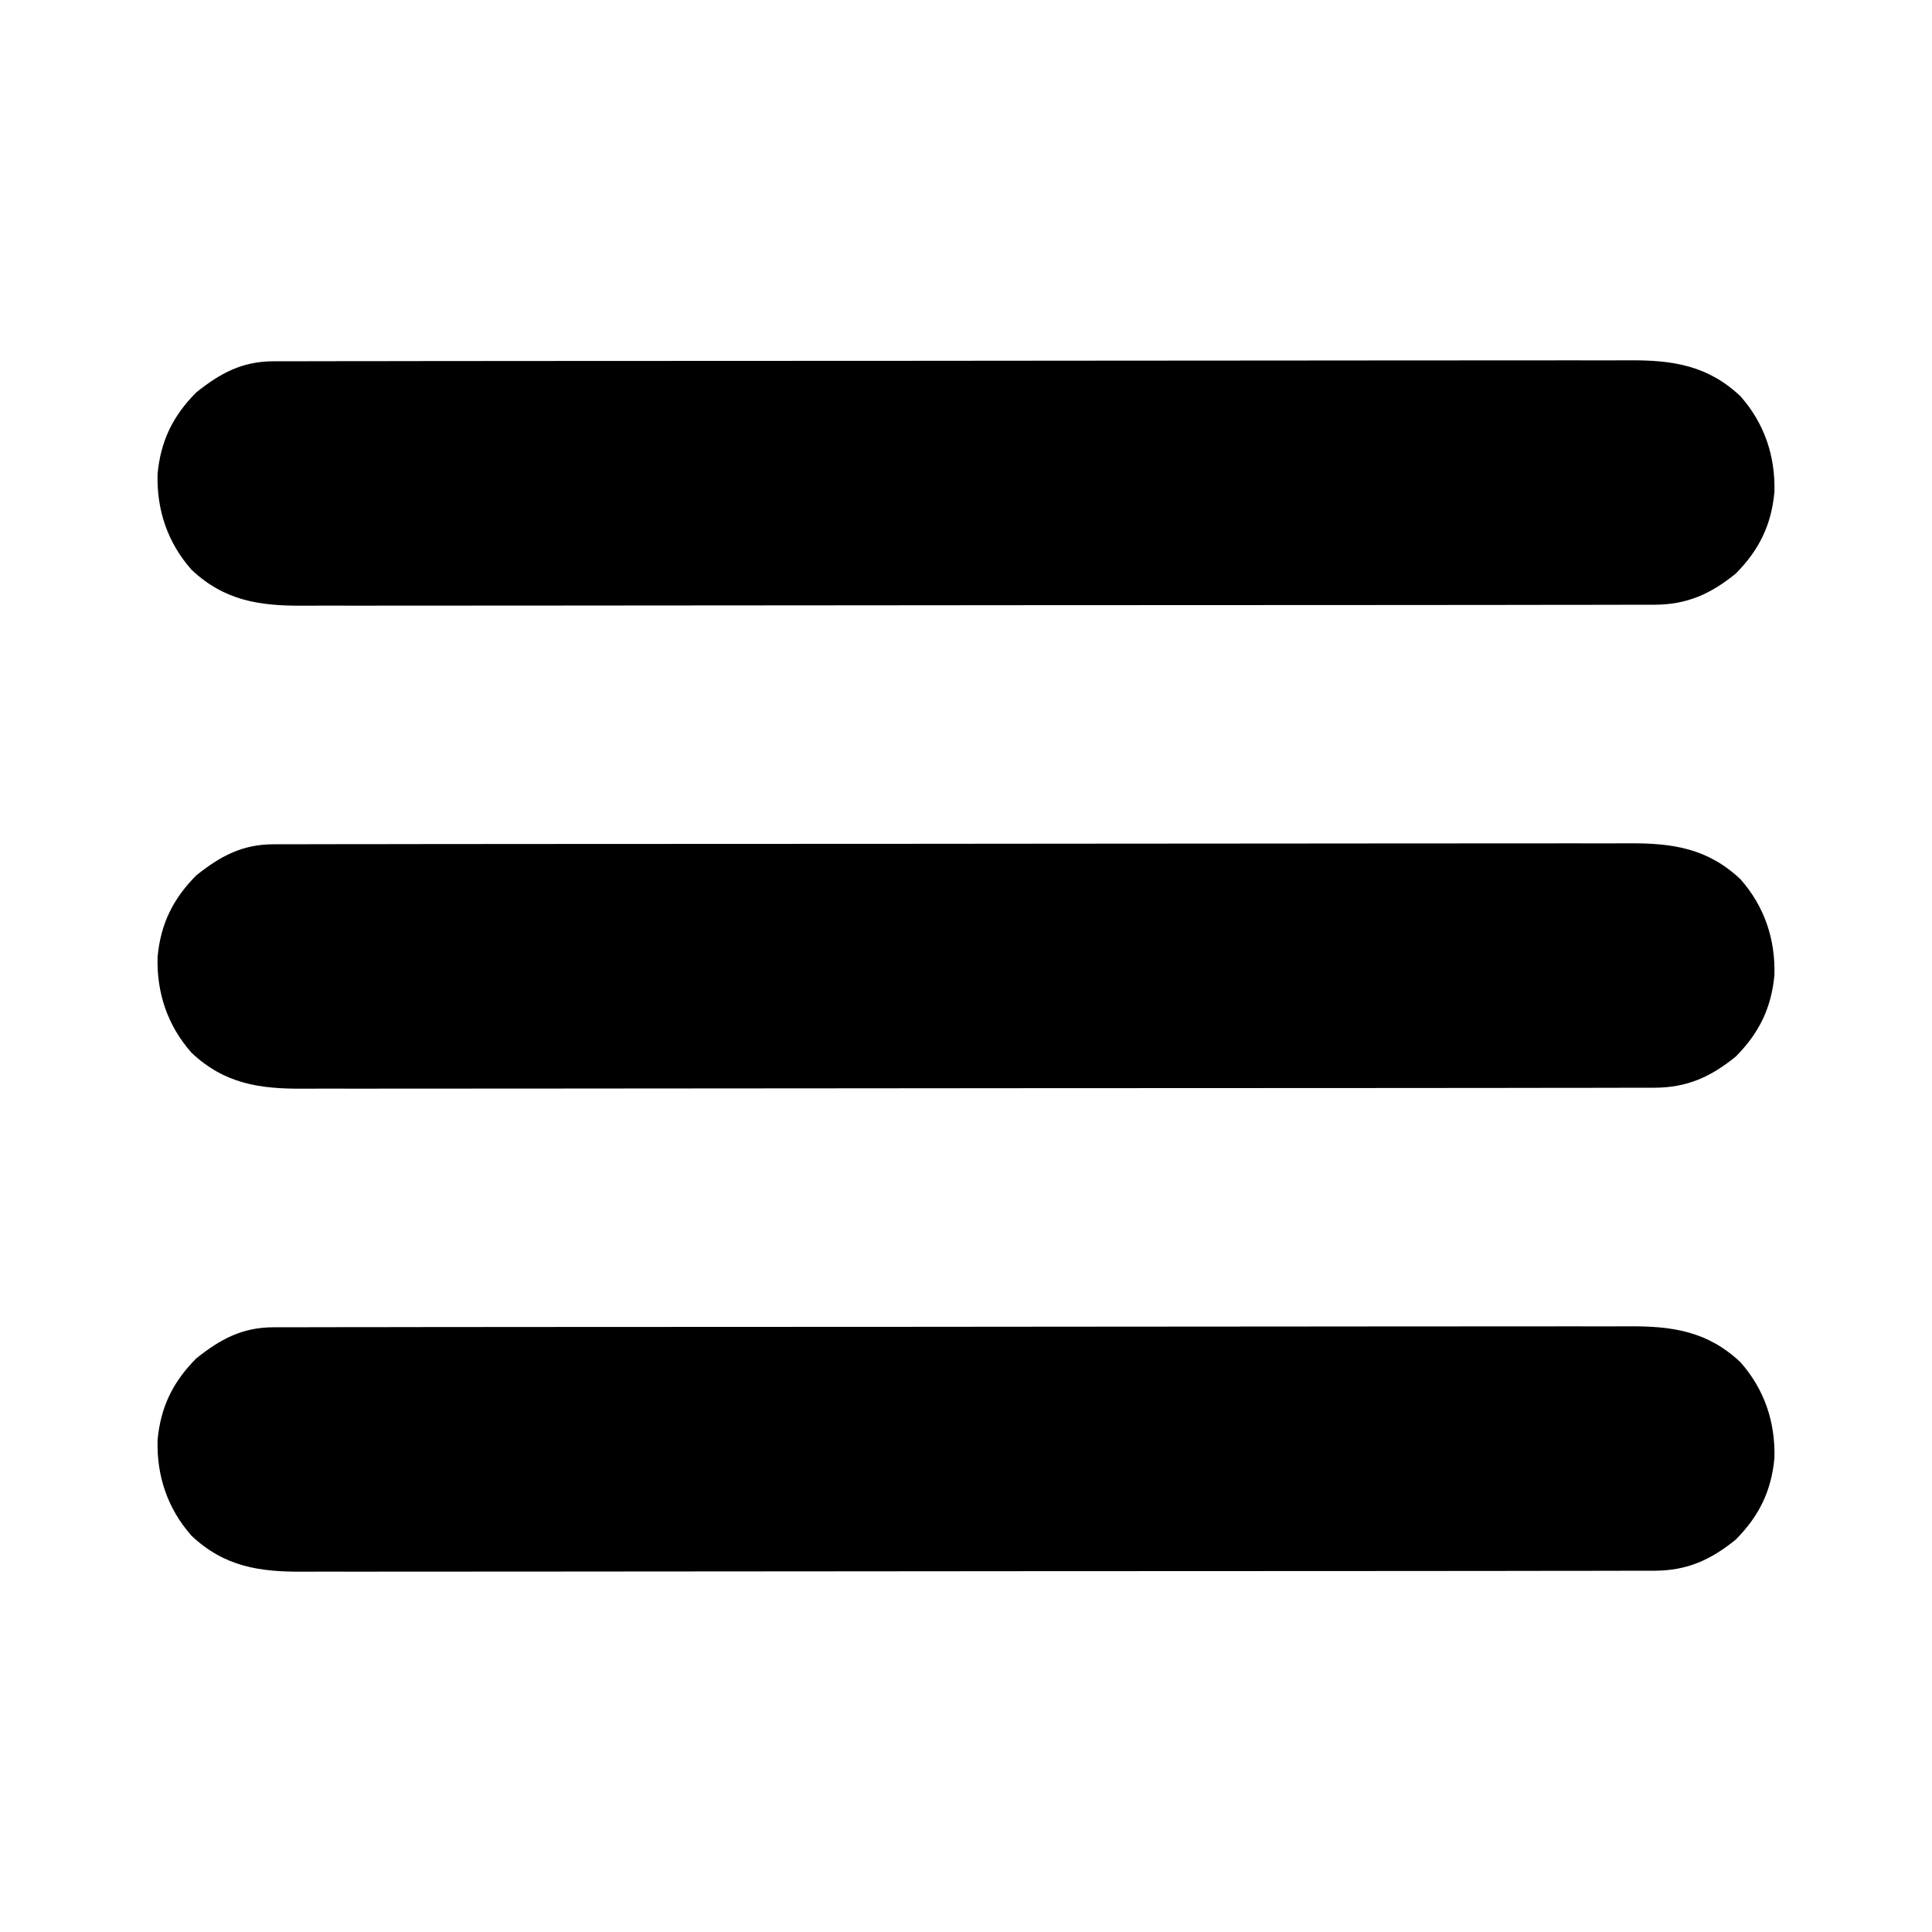
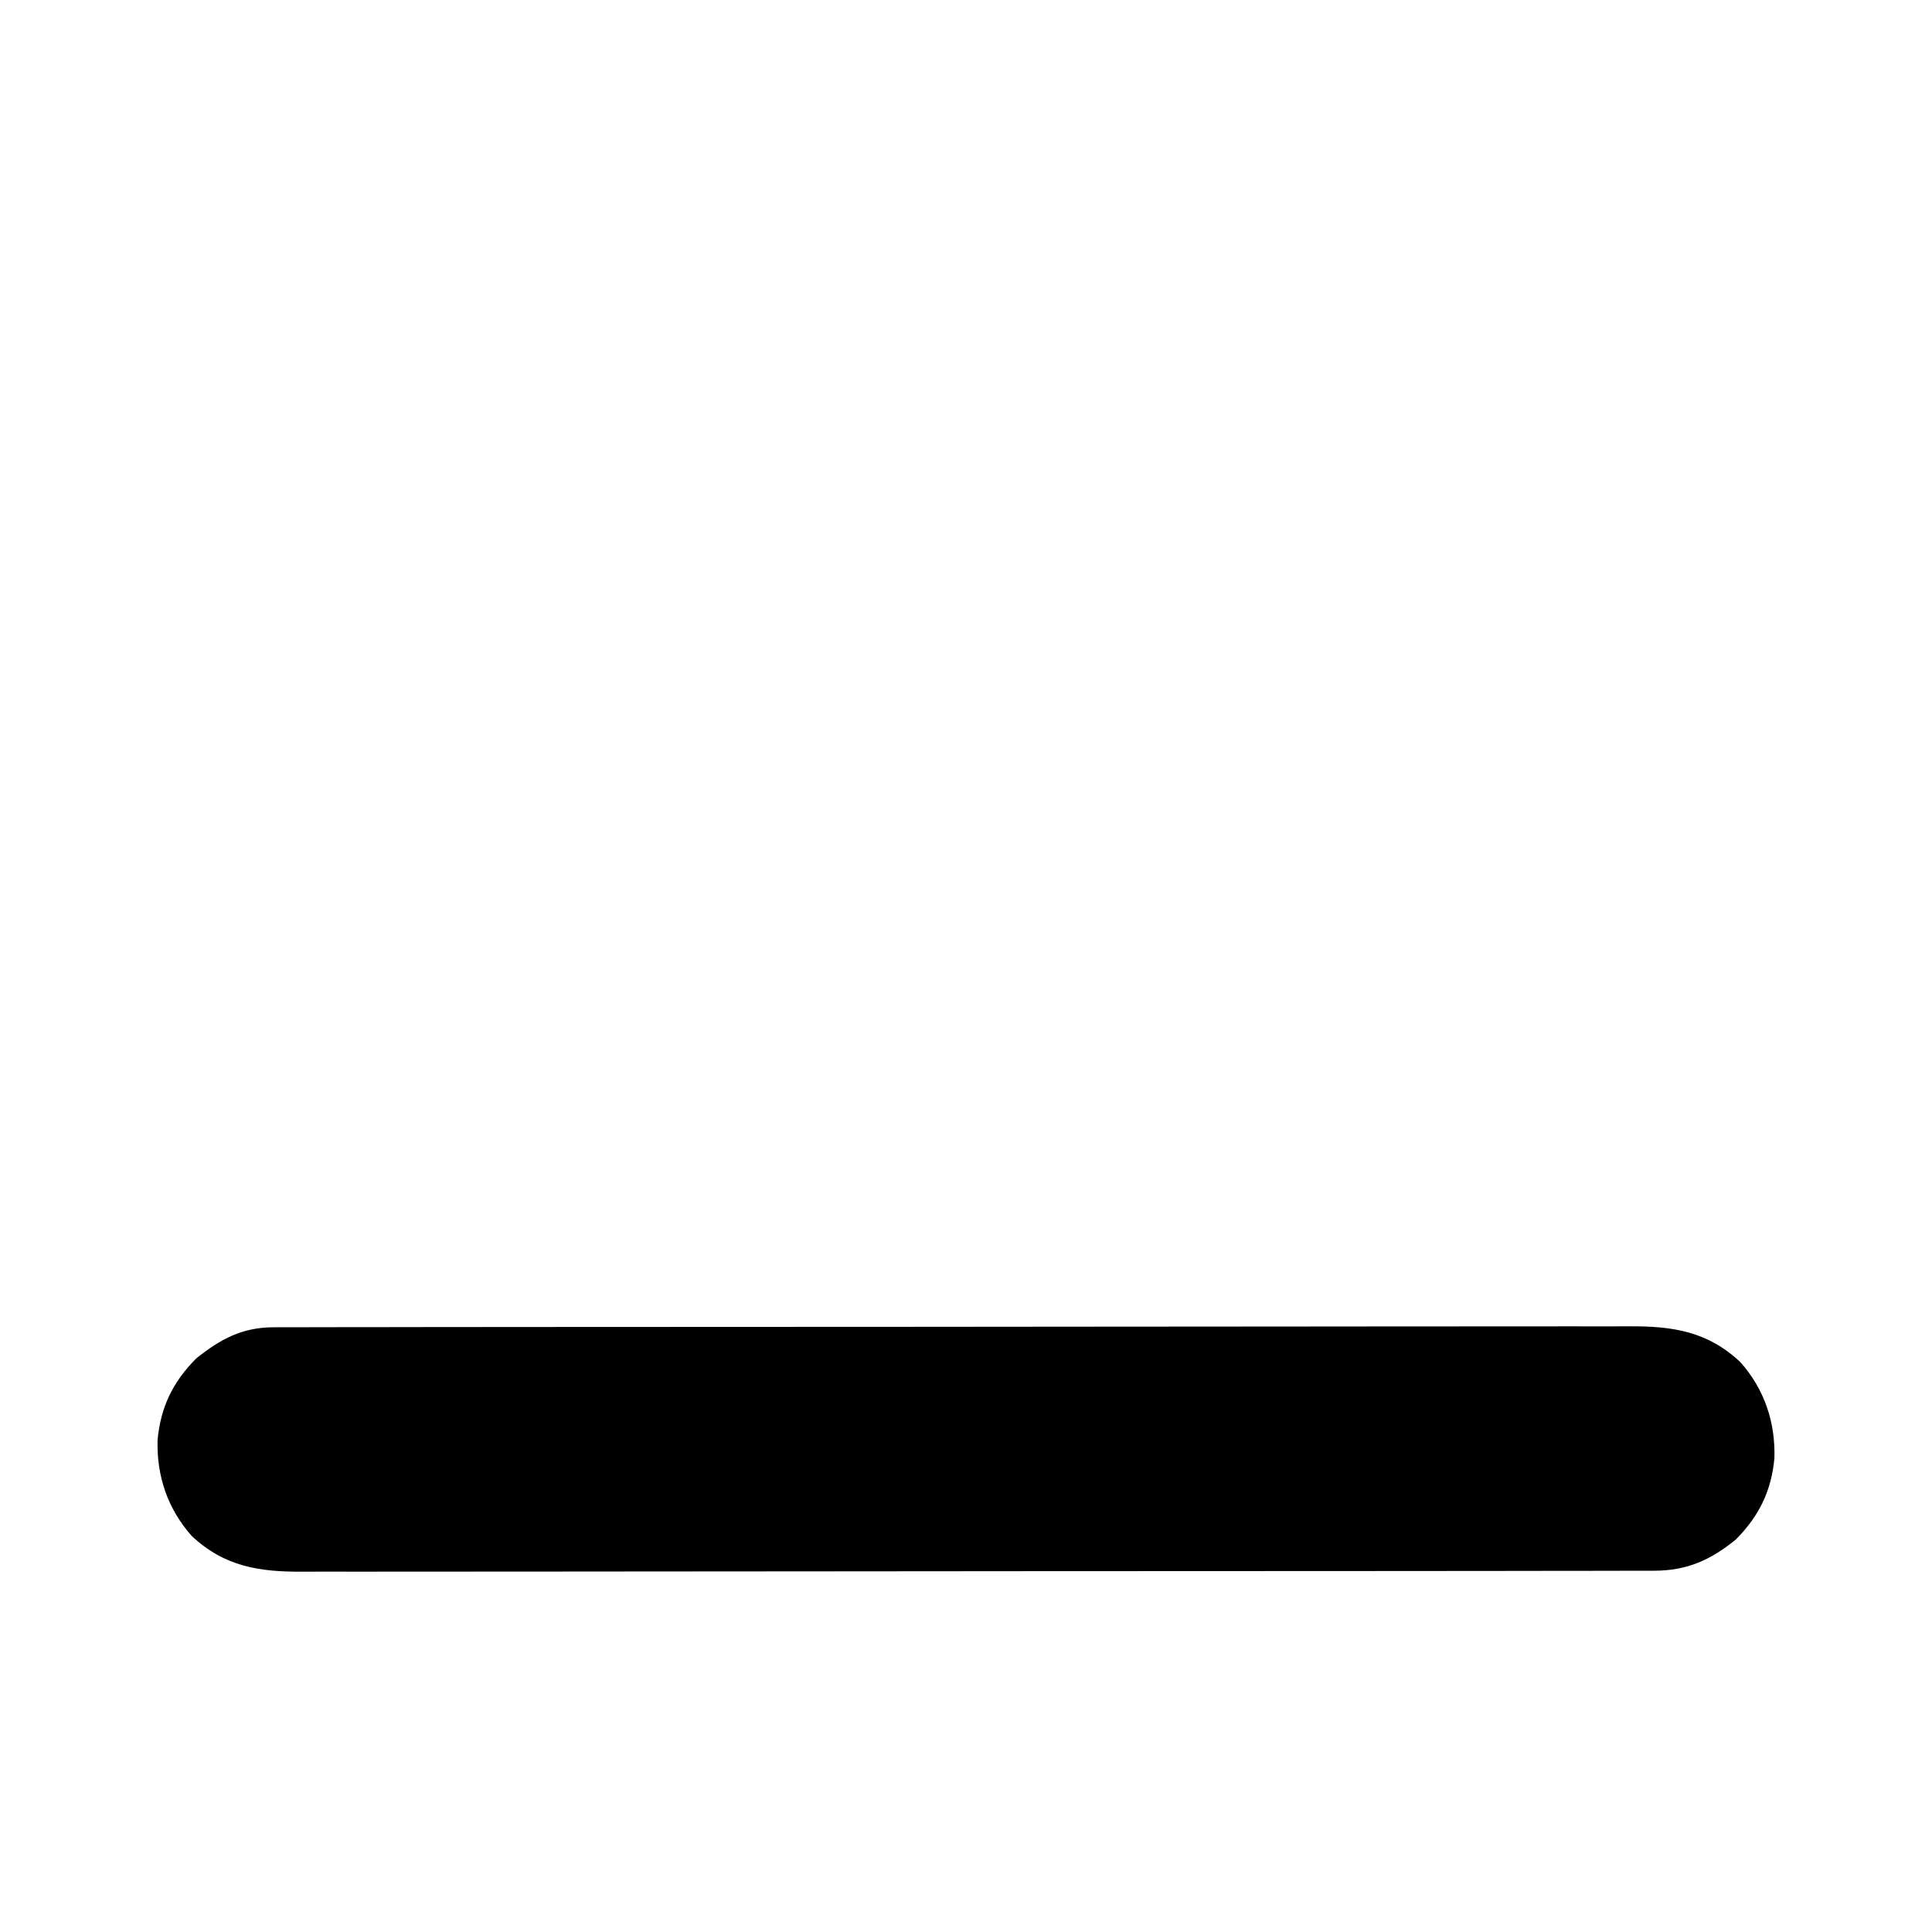
<svg xmlns="http://www.w3.org/2000/svg" version="1.1" width="512" height="512">
  <path d="M0 0 C0.643 -0.004 1.285 -0.007 1.947 -0.011 C4.104 -0.02 6.26 -0.015 8.416 -0.01 C9.976 -0.014 11.537 -0.018 13.097 -0.024 C17.388 -0.036 21.679 -0.036 25.969 -0.033 C30.596 -0.033 35.222 -0.044 39.849 -0.054 C48.915 -0.07 57.981 -0.076 67.047 -0.077 C74.416 -0.078 81.786 -0.082 89.156 -0.088 C110.048 -0.106 130.941 -0.115 151.834 -0.114 C153.524 -0.113 153.524 -0.113 155.248 -0.113 C156.376 -0.113 157.504 -0.113 158.666 -0.113 C176.943 -0.112 195.22 -0.131 213.497 -0.16 C232.262 -0.188 251.027 -0.202 269.793 -0.2 C280.328 -0.2 290.864 -0.205 301.4 -0.227 C310.372 -0.245 319.343 -0.249 328.315 -0.236 C332.891 -0.229 337.467 -0.229 342.044 -0.246 C346.237 -0.262 350.429 -0.259 354.622 -0.242 C356.135 -0.239 357.649 -0.242 359.162 -0.254 C370.754 -0.333 380.044 1.065 388.74 9.269 C395.089 16.467 397.996 25.109 397.736 34.648 C396.925 43.388 393.675 50.029 387.494 56.257 C380.825 61.673 374.573 64.504 365.88 64.515 C364.917 64.52 364.917 64.52 363.934 64.525 C361.786 64.534 359.638 64.53 357.489 64.525 C355.932 64.528 354.375 64.533 352.817 64.538 C348.541 64.551 344.264 64.55 339.987 64.548 C335.373 64.548 330.759 64.559 326.146 64.568 C317.107 64.585 308.069 64.59 299.031 64.591 C291.683 64.592 284.336 64.596 276.989 64.603 C256.158 64.62 235.326 64.63 214.495 64.628 C213.372 64.628 212.248 64.628 211.091 64.628 C209.967 64.628 208.842 64.628 207.684 64.628 C189.462 64.627 171.24 64.646 153.018 64.674 C134.307 64.703 115.596 64.717 96.885 64.715 C86.381 64.714 75.876 64.72 65.372 64.741 C56.428 64.76 47.484 64.764 38.539 64.75 C33.977 64.744 29.415 64.744 24.853 64.761 C20.673 64.777 16.494 64.774 12.314 64.756 C10.805 64.753 9.296 64.757 7.787 64.768 C-3.79 64.848 -13.068 63.439 -21.752 55.246 C-28.102 48.048 -31.009 39.405 -30.748 29.867 C-29.938 21.131 -26.691 14.478 -20.506 8.257 C-14.093 3.129 -8.327 0.01 0 0 Z " fill="#000000" transform="translate(72.506,351.743)" />
-   <path d="M0 0 C0.643 -0.004 1.285 -0.007 1.947 -0.011 C4.104 -0.02 6.26 -0.015 8.416 -0.01 C9.976 -0.014 11.537 -0.018 13.097 -0.024 C17.388 -0.036 21.679 -0.036 25.969 -0.033 C30.596 -0.033 35.222 -0.044 39.849 -0.054 C48.915 -0.07 57.981 -0.076 67.047 -0.077 C74.416 -0.078 81.786 -0.082 89.156 -0.088 C110.048 -0.106 130.941 -0.115 151.834 -0.114 C153.524 -0.113 153.524 -0.113 155.248 -0.113 C156.376 -0.113 157.504 -0.113 158.666 -0.113 C176.943 -0.112 195.22 -0.131 213.497 -0.16 C232.262 -0.188 251.027 -0.202 269.793 -0.2 C280.328 -0.2 290.864 -0.205 301.4 -0.227 C310.372 -0.245 319.343 -0.249 328.315 -0.236 C332.891 -0.229 337.467 -0.229 342.044 -0.246 C346.237 -0.262 350.429 -0.259 354.622 -0.242 C356.135 -0.239 357.649 -0.242 359.162 -0.254 C370.754 -0.333 380.044 1.065 388.74 9.269 C395.089 16.467 397.996 25.109 397.736 34.648 C396.925 43.388 393.675 50.029 387.494 56.257 C380.825 61.673 374.573 64.504 365.88 64.515 C364.917 64.52 364.917 64.52 363.934 64.525 C361.786 64.534 359.638 64.53 357.489 64.525 C355.932 64.528 354.375 64.533 352.817 64.538 C348.541 64.551 344.264 64.55 339.987 64.548 C335.373 64.548 330.759 64.559 326.146 64.568 C317.107 64.585 308.069 64.59 299.031 64.591 C291.683 64.592 284.336 64.596 276.989 64.603 C256.158 64.62 235.326 64.63 214.495 64.628 C213.372 64.628 212.248 64.628 211.091 64.628 C209.967 64.628 208.842 64.628 207.684 64.628 C189.462 64.627 171.24 64.646 153.018 64.674 C134.307 64.703 115.596 64.717 96.885 64.715 C86.381 64.714 75.876 64.72 65.372 64.741 C56.428 64.76 47.484 64.764 38.539 64.75 C33.977 64.744 29.415 64.744 24.853 64.761 C20.673 64.777 16.494 64.774 12.314 64.756 C10.805 64.753 9.296 64.757 7.787 64.768 C-3.79 64.848 -13.068 63.439 -21.752 55.246 C-28.102 48.048 -31.009 39.405 -30.748 29.867 C-29.938 21.131 -26.691 14.478 -20.506 8.257 C-14.093 3.129 -8.327 0.01 0 0 Z " fill="#000000" transform="translate(72.506,223.743)" />
-   <path d="M0 0 C0.643 -0.004 1.285 -0.007 1.947 -0.011 C4.104 -0.02 6.26 -0.015 8.416 -0.01 C9.976 -0.014 11.537 -0.018 13.097 -0.024 C17.388 -0.036 21.679 -0.036 25.969 -0.033 C30.596 -0.033 35.222 -0.044 39.849 -0.054 C48.915 -0.07 57.981 -0.076 67.047 -0.077 C74.416 -0.078 81.786 -0.082 89.156 -0.088 C110.048 -0.106 130.941 -0.115 151.834 -0.114 C153.524 -0.113 153.524 -0.113 155.248 -0.113 C156.376 -0.113 157.504 -0.113 158.666 -0.113 C176.943 -0.112 195.22 -0.131 213.497 -0.16 C232.262 -0.188 251.027 -0.202 269.793 -0.2 C280.328 -0.2 290.864 -0.205 301.4 -0.227 C310.372 -0.245 319.343 -0.249 328.315 -0.236 C332.891 -0.229 337.467 -0.229 342.044 -0.246 C346.237 -0.262 350.429 -0.259 354.622 -0.242 C356.135 -0.239 357.649 -0.242 359.162 -0.254 C370.754 -0.333 380.044 1.065 388.74 9.269 C395.089 16.467 397.996 25.109 397.736 34.648 C396.925 43.388 393.675 50.029 387.494 56.257 C380.825 61.673 374.573 64.504 365.88 64.515 C364.917 64.52 364.917 64.52 363.934 64.525 C361.786 64.534 359.638 64.53 357.489 64.525 C355.932 64.528 354.375 64.533 352.817 64.538 C348.541 64.551 344.264 64.55 339.987 64.548 C335.373 64.548 330.759 64.559 326.146 64.568 C317.107 64.585 308.069 64.59 299.031 64.591 C291.683 64.592 284.336 64.596 276.989 64.603 C256.158 64.62 235.326 64.63 214.495 64.628 C213.372 64.628 212.248 64.628 211.091 64.628 C209.967 64.628 208.842 64.628 207.684 64.628 C189.462 64.627 171.24 64.646 153.018 64.674 C134.307 64.703 115.596 64.717 96.885 64.715 C86.381 64.714 75.876 64.72 65.372 64.741 C56.428 64.76 47.484 64.764 38.539 64.75 C33.977 64.744 29.415 64.744 24.853 64.761 C20.673 64.777 16.494 64.774 12.314 64.756 C10.805 64.753 9.296 64.757 7.787 64.768 C-3.79 64.848 -13.068 63.439 -21.752 55.246 C-28.102 48.048 -31.009 39.405 -30.748 29.867 C-29.938 21.131 -26.691 14.478 -20.506 8.257 C-14.093 3.129 -8.327 0.01 0 0 Z " fill="#000000" transform="translate(72.506,95.743)" />
</svg>